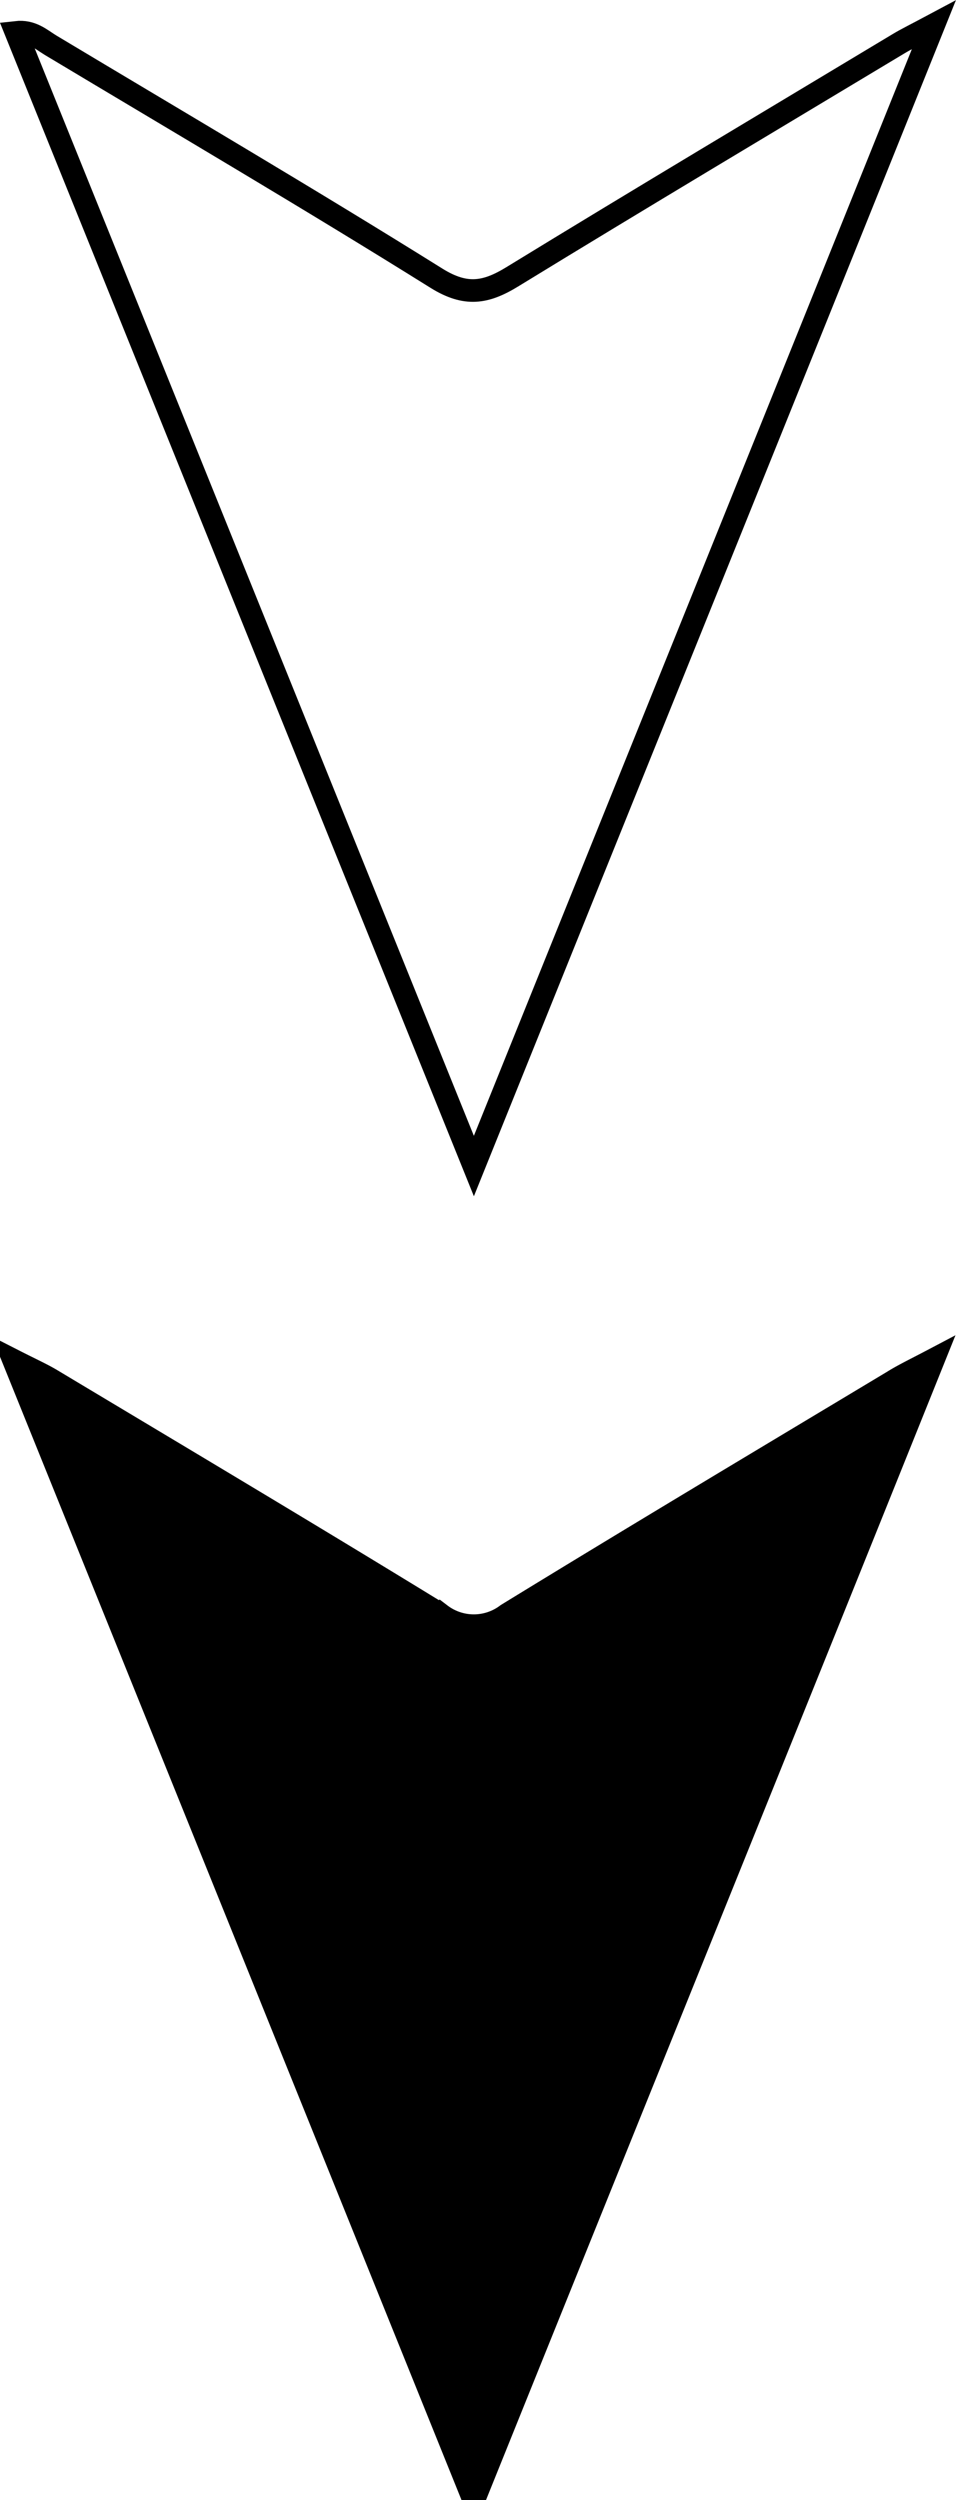
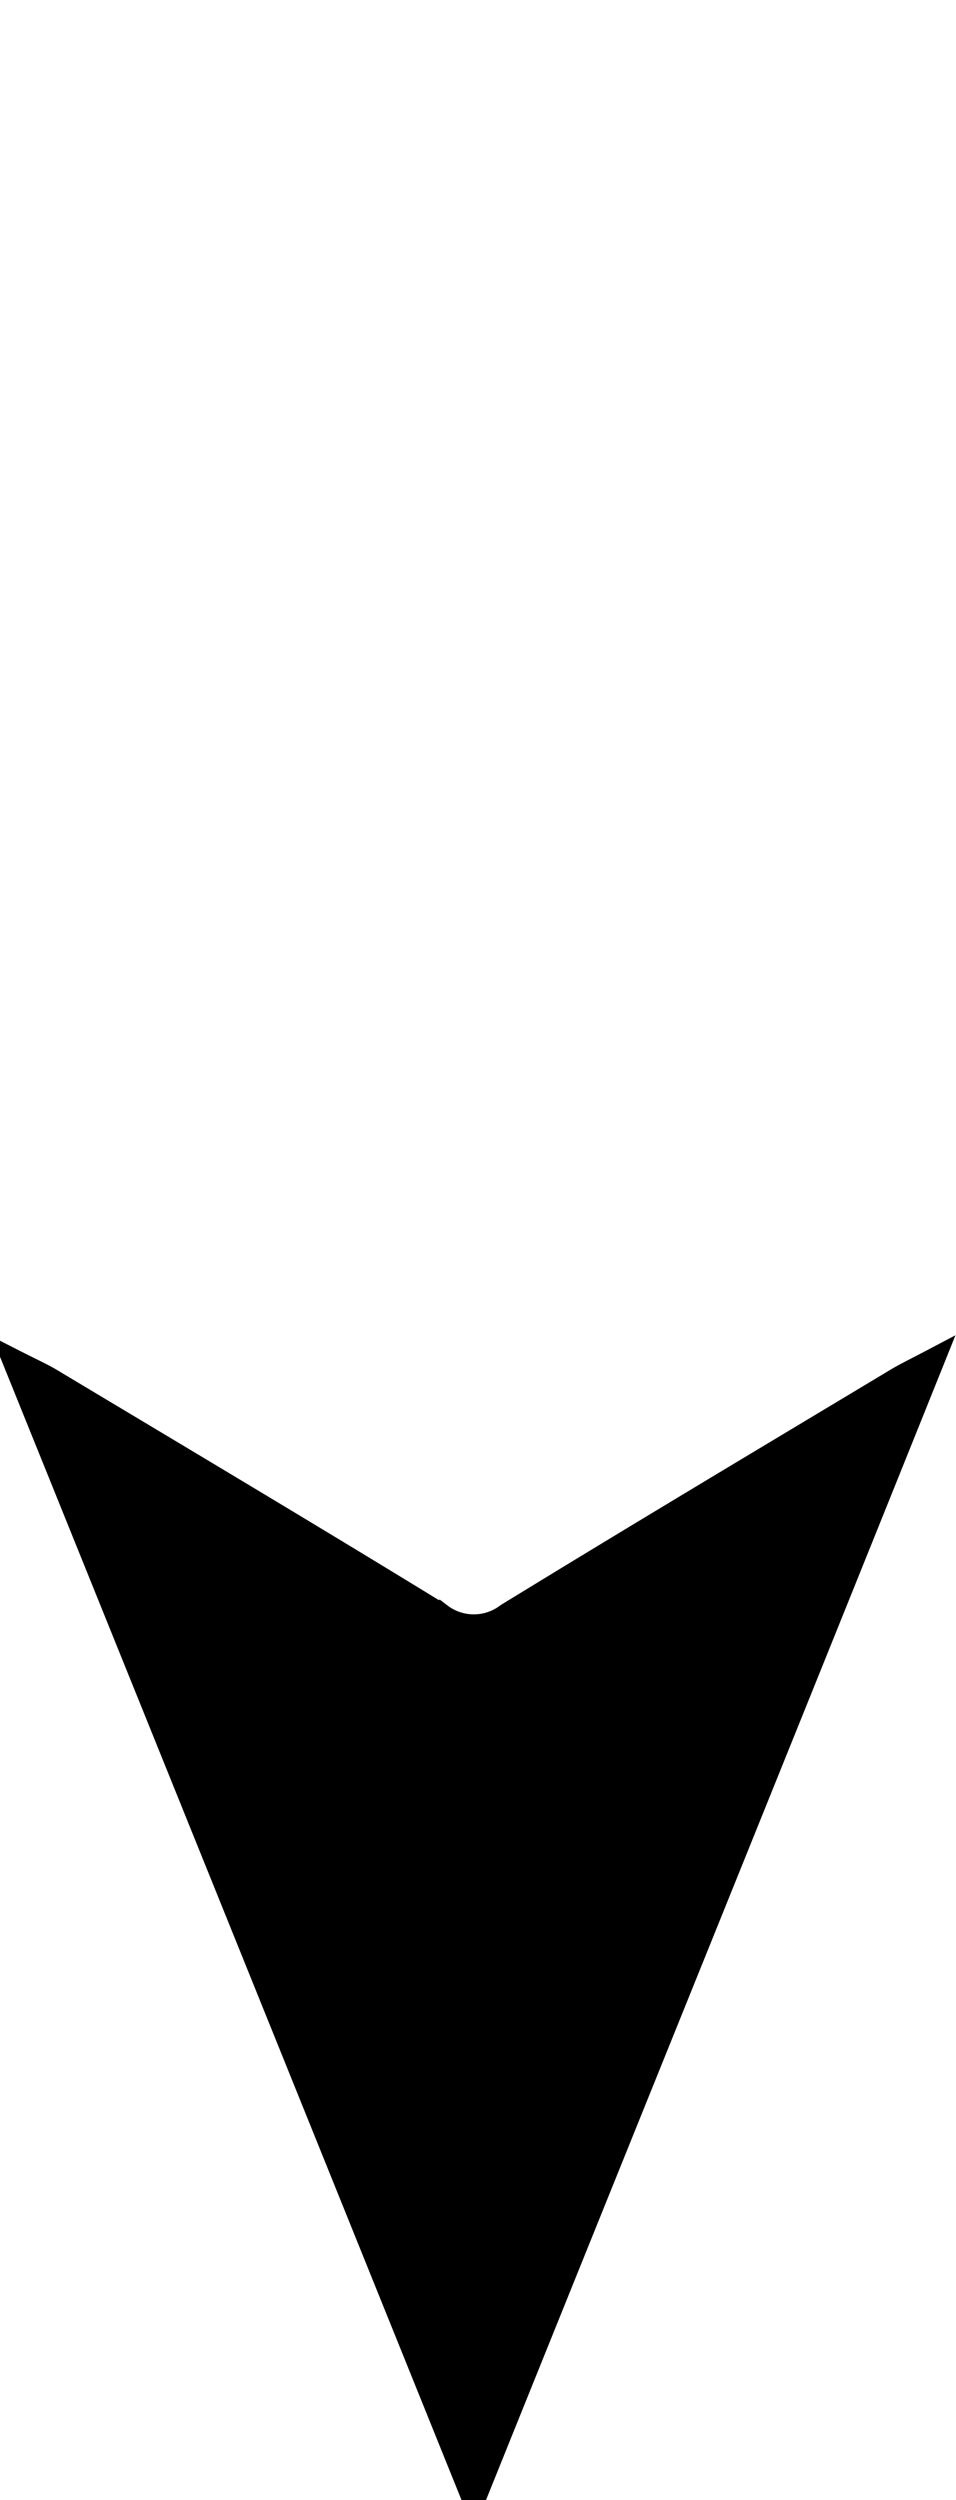
<svg xmlns="http://www.w3.org/2000/svg" viewBox="0 0 84.59 220.99">
  <defs>
    <style>
      .cls-1 {
        fill: none;
        stroke: #000;
        stroke-miterlimit: 10;
        stroke-width: 2px;
        animation: fill 2s linear infinite;
      }
      @keyframes fill {
      from{
          fill: none;
      }

      to{
          fill: #000;
      }
  }
  .cls-2 {
  stroke: #000;
  stroke-miterlimit: 10;
  stroke-width: 2px;
    animation: fill-2 2s linear infinite;
  }
  @keyframes fill-2 {
  from{
      fill: #000;;
  }

  to{
      fill: none;
  }
}
    </style>
  </defs>
  <g id="Layer_2" data-name="Layer 2">
    <g id="Layer_1-2" data-name="Layer 1">
-       <path class="cls-1" d="M82.63,2.19C69,36.07,55.65,69.05,41.93,103.07L1.42,2.86C2.83,2.7,3.62,3.48,4.48,4c11.4,6.83,22.87,13.56,34.15,20.6,2.59,1.61,4.36,1.3,6.71-.14C56.68,17.52,68.1,10.72,79.5,3.87,80.23,3.43,81,3.06,82.63,2.19Z" />
      <path class="cls-2" d="M82.6,120.18C69,154,55.63,187,41.92,221,28.21,187.05,14.86,154,1.21,120.25c1.55.79,2.47,1.2,3.33,1.71,11.5,6.89,23,13.73,34.45,20.75a4.85,4.85,0,0,0,5.87,0c11.34-6.95,22.75-13.76,34.15-20.6C79.92,121.54,80.89,121.08,82.6,120.18Z" />
    </g>
  </g>
</svg>